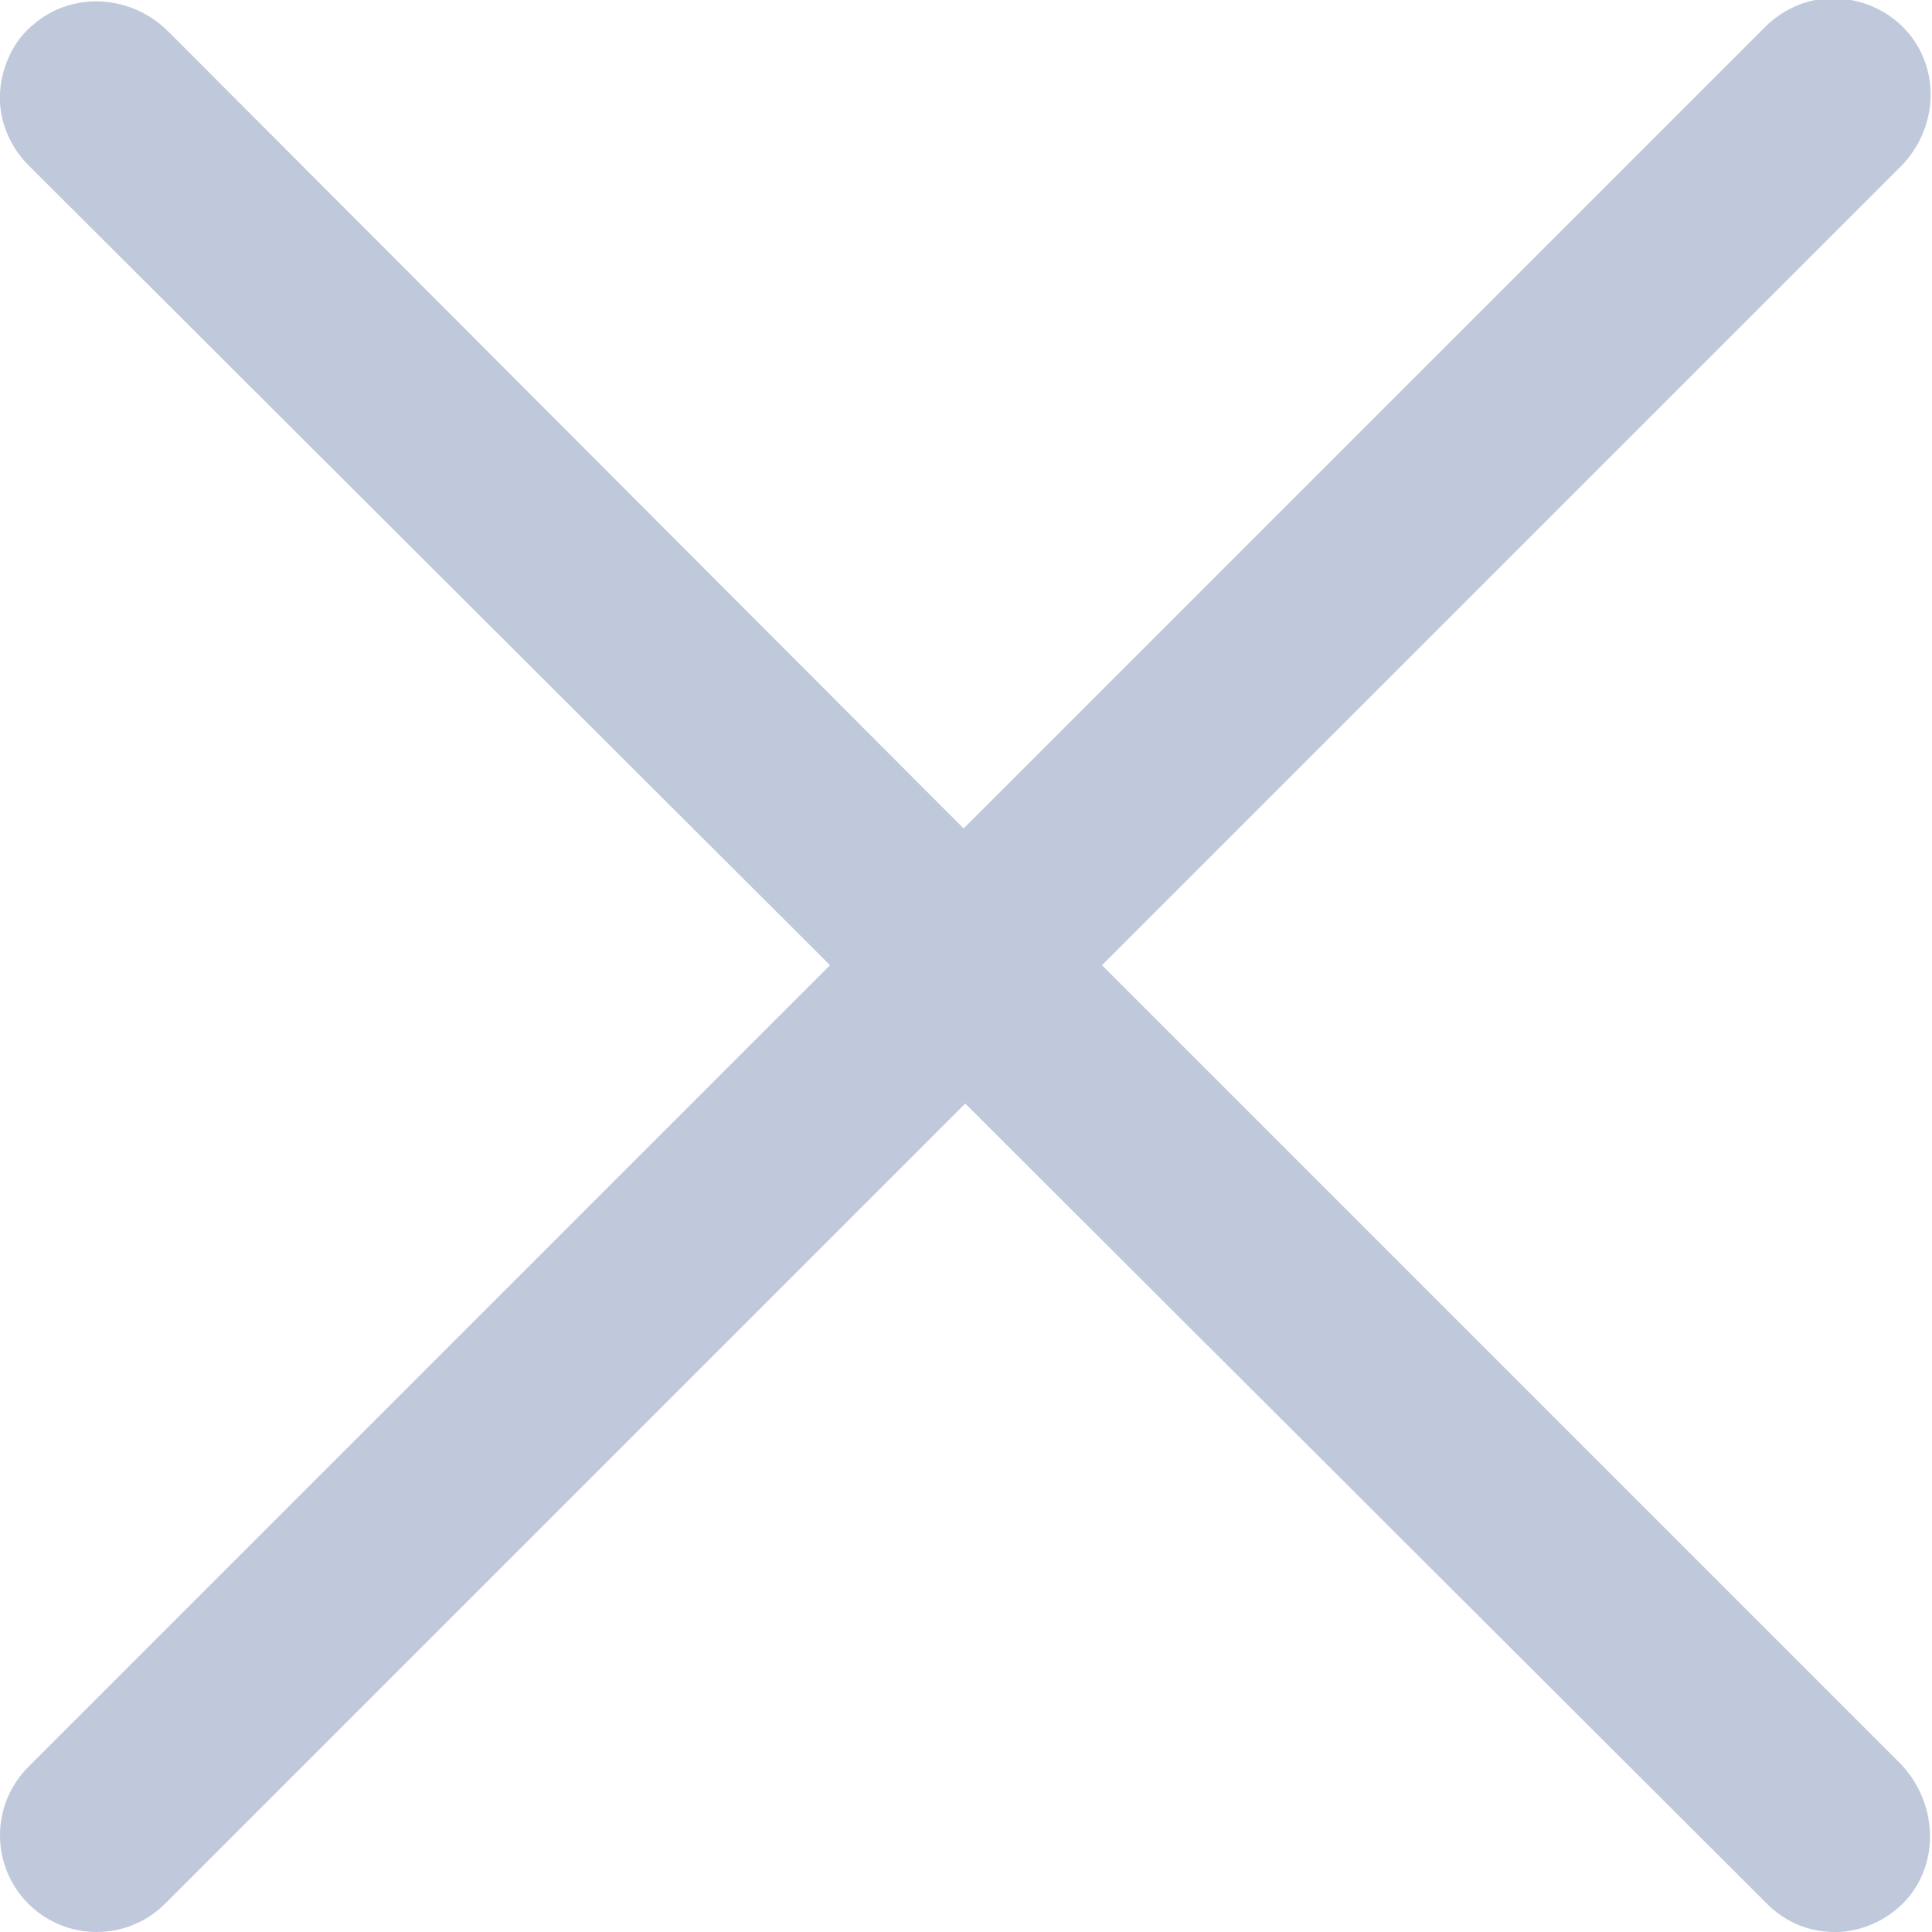
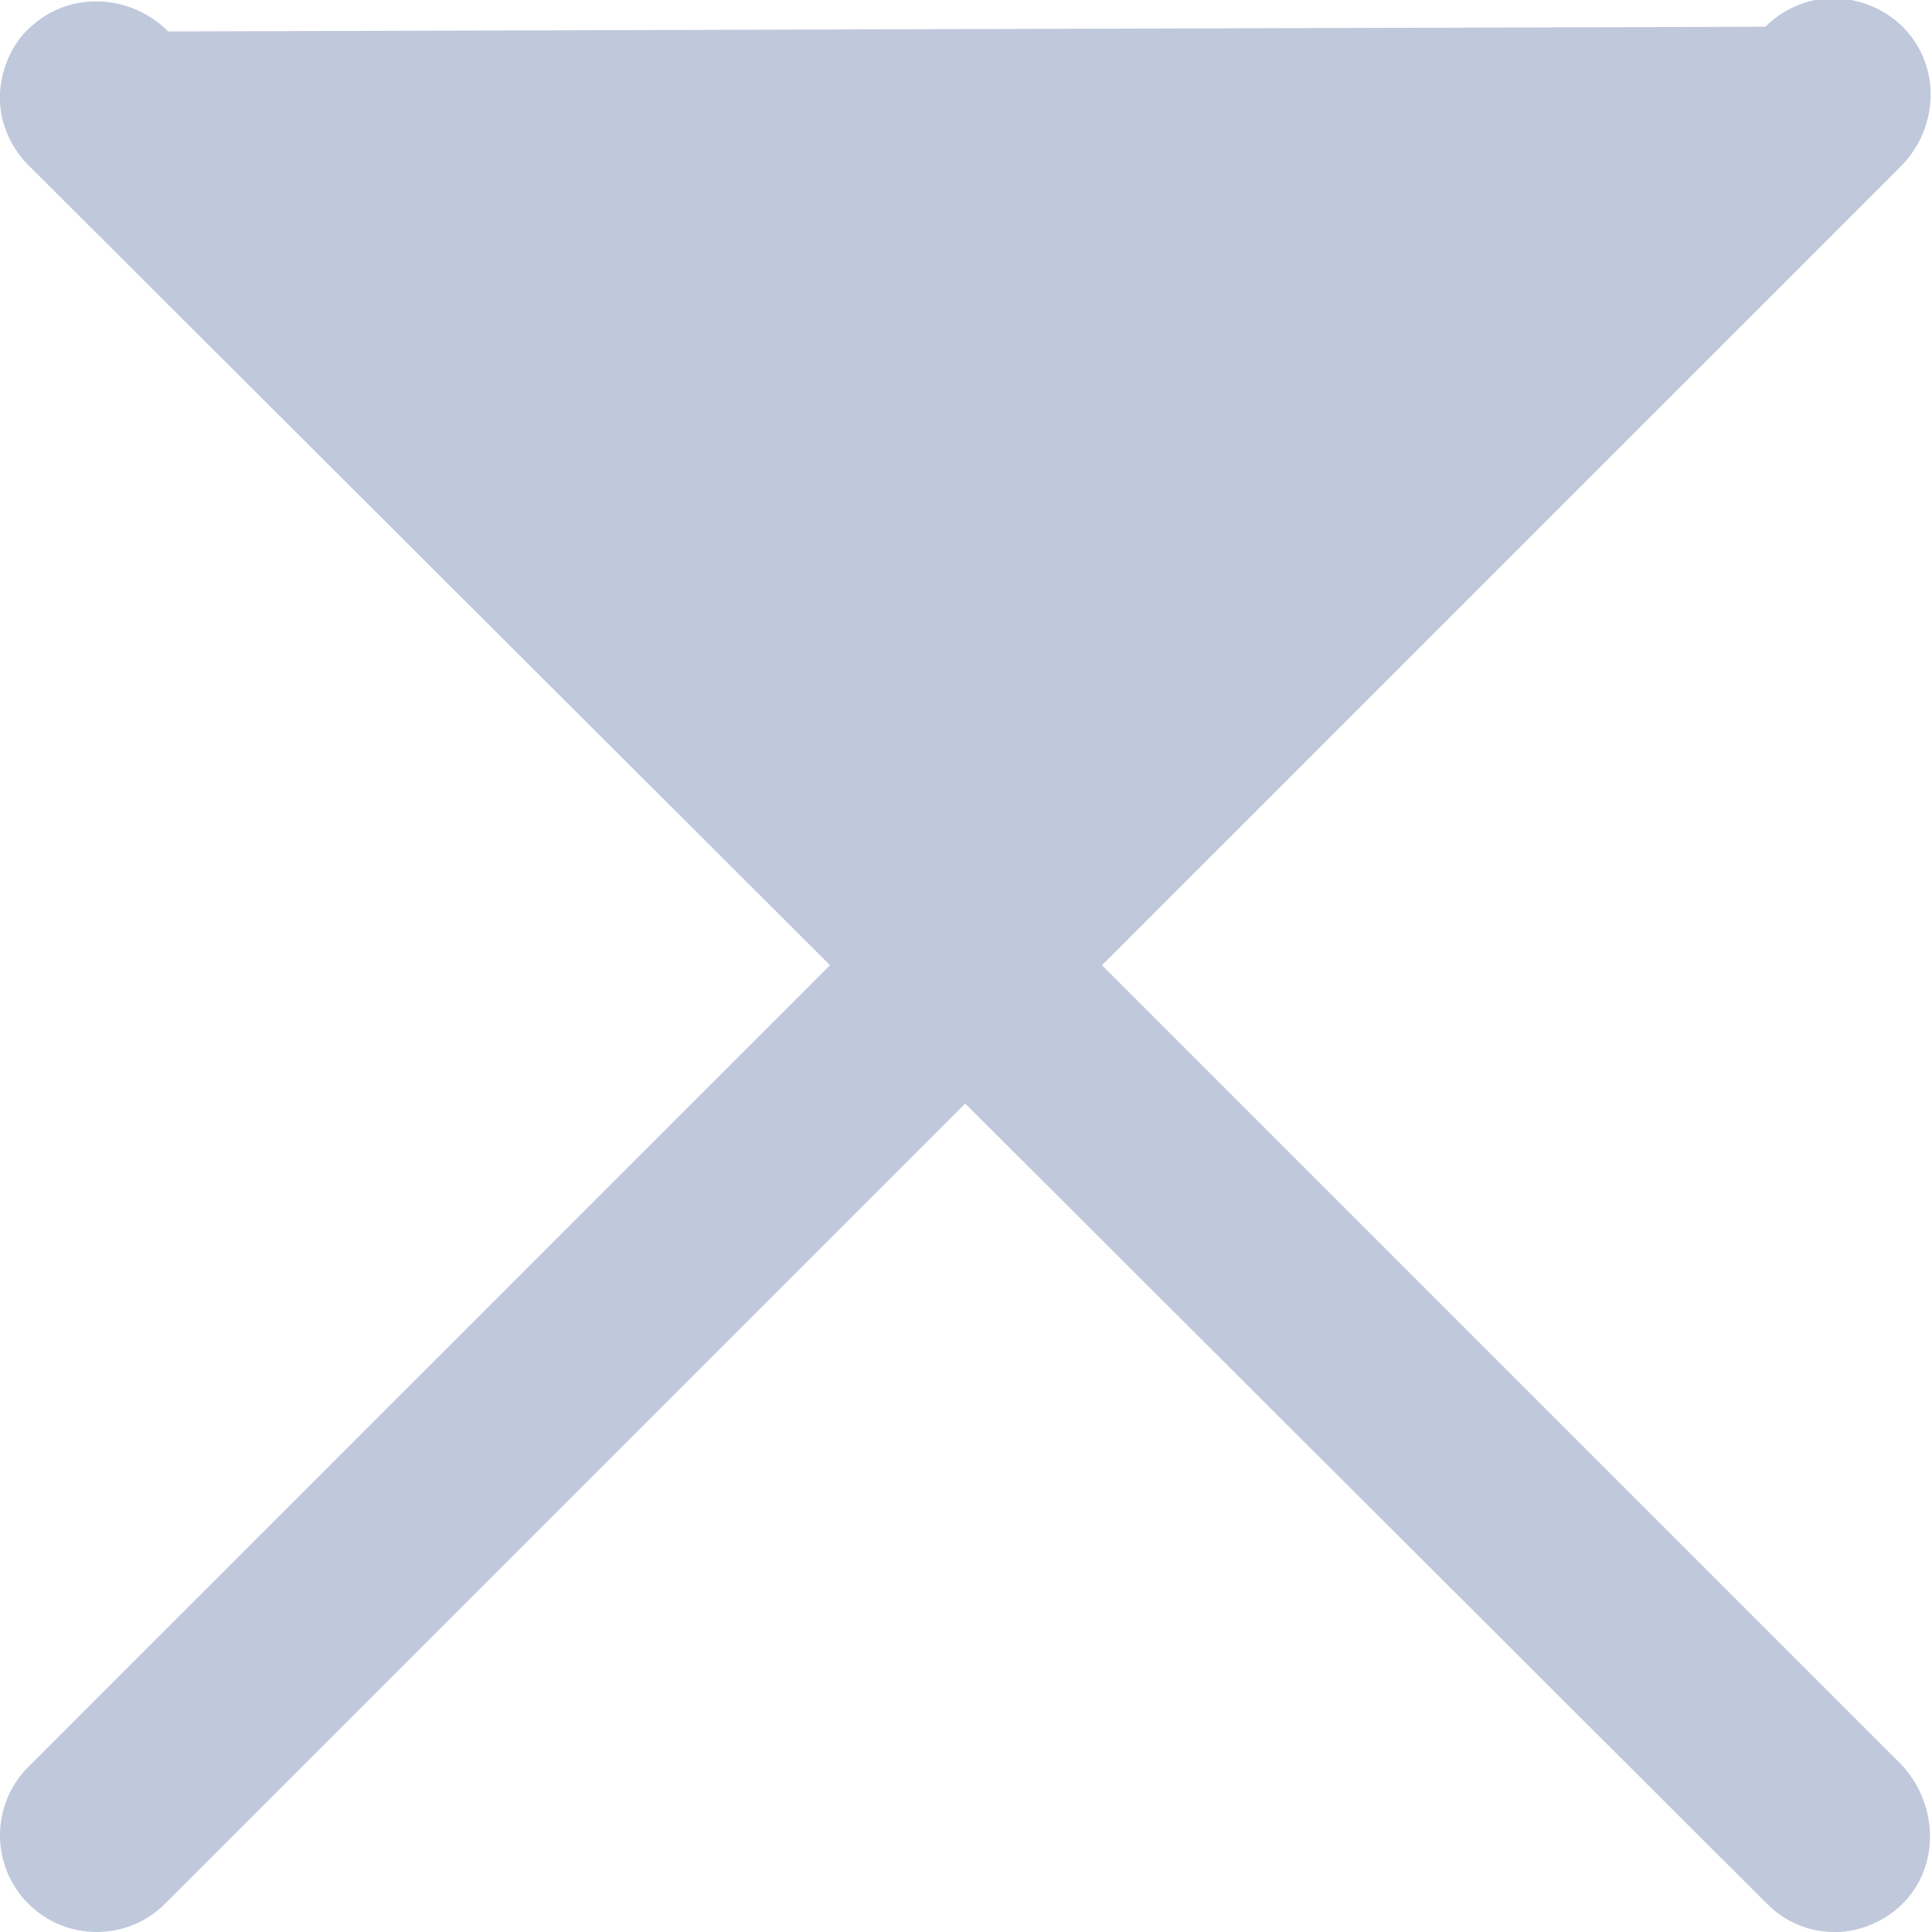
<svg xmlns="http://www.w3.org/2000/svg" version="1.1" id="Layer_1" x="0px" y="0px" viewBox="0 0 122.9 122.9" style="enable-background:new 0 0 122.9 122.9;" xml:space="preserve">
  <style type="text/css">
	.st0{fill:#C0C8DC;}
</style>
-   <path class="st0" d="M70.1,61.4l50.8-50.8c2.3-2.3,2.6-6,0.5-8.5c-1.1-1.3-2.7-2.1-4.5-2.2c-1.7-0.1-3.4,0.6-4.6,1.8l-51,51L10.7,2  c-2.3-2.3-6-2.6-8.5-0.5C0.9,2.5,0.1,4.2,0,5.9c-0.1,1.7,0.6,3.4,1.8,4.6l51,50.9l-51,51c-2.4,2.4-2.4,6.3,0,8.7  c2.4,2.4,6.3,2.4,8.7,0l50.9-50.9l51,50.9c1.2,1.2,2.7,1.8,4.3,1.8c0.1,0,0.2,0,0.3,0c1.7-0.1,3.3-0.9,4.4-2.2  c2-2.4,1.8-6.1-0.5-8.5L70.1,61.4z" />
+   <path class="st0" d="M70.1,61.4l50.8-50.8c2.3-2.3,2.6-6,0.5-8.5c-1.1-1.3-2.7-2.1-4.5-2.2c-1.7-0.1-3.4,0.6-4.6,1.8L10.7,2  c-2.3-2.3-6-2.6-8.5-0.5C0.9,2.5,0.1,4.2,0,5.9c-0.1,1.7,0.6,3.4,1.8,4.6l51,50.9l-51,51c-2.4,2.4-2.4,6.3,0,8.7  c2.4,2.4,6.3,2.4,8.7,0l50.9-50.9l51,50.9c1.2,1.2,2.7,1.8,4.3,1.8c0.1,0,0.2,0,0.3,0c1.7-0.1,3.3-0.9,4.4-2.2  c2-2.4,1.8-6.1-0.5-8.5L70.1,61.4z" />
</svg>